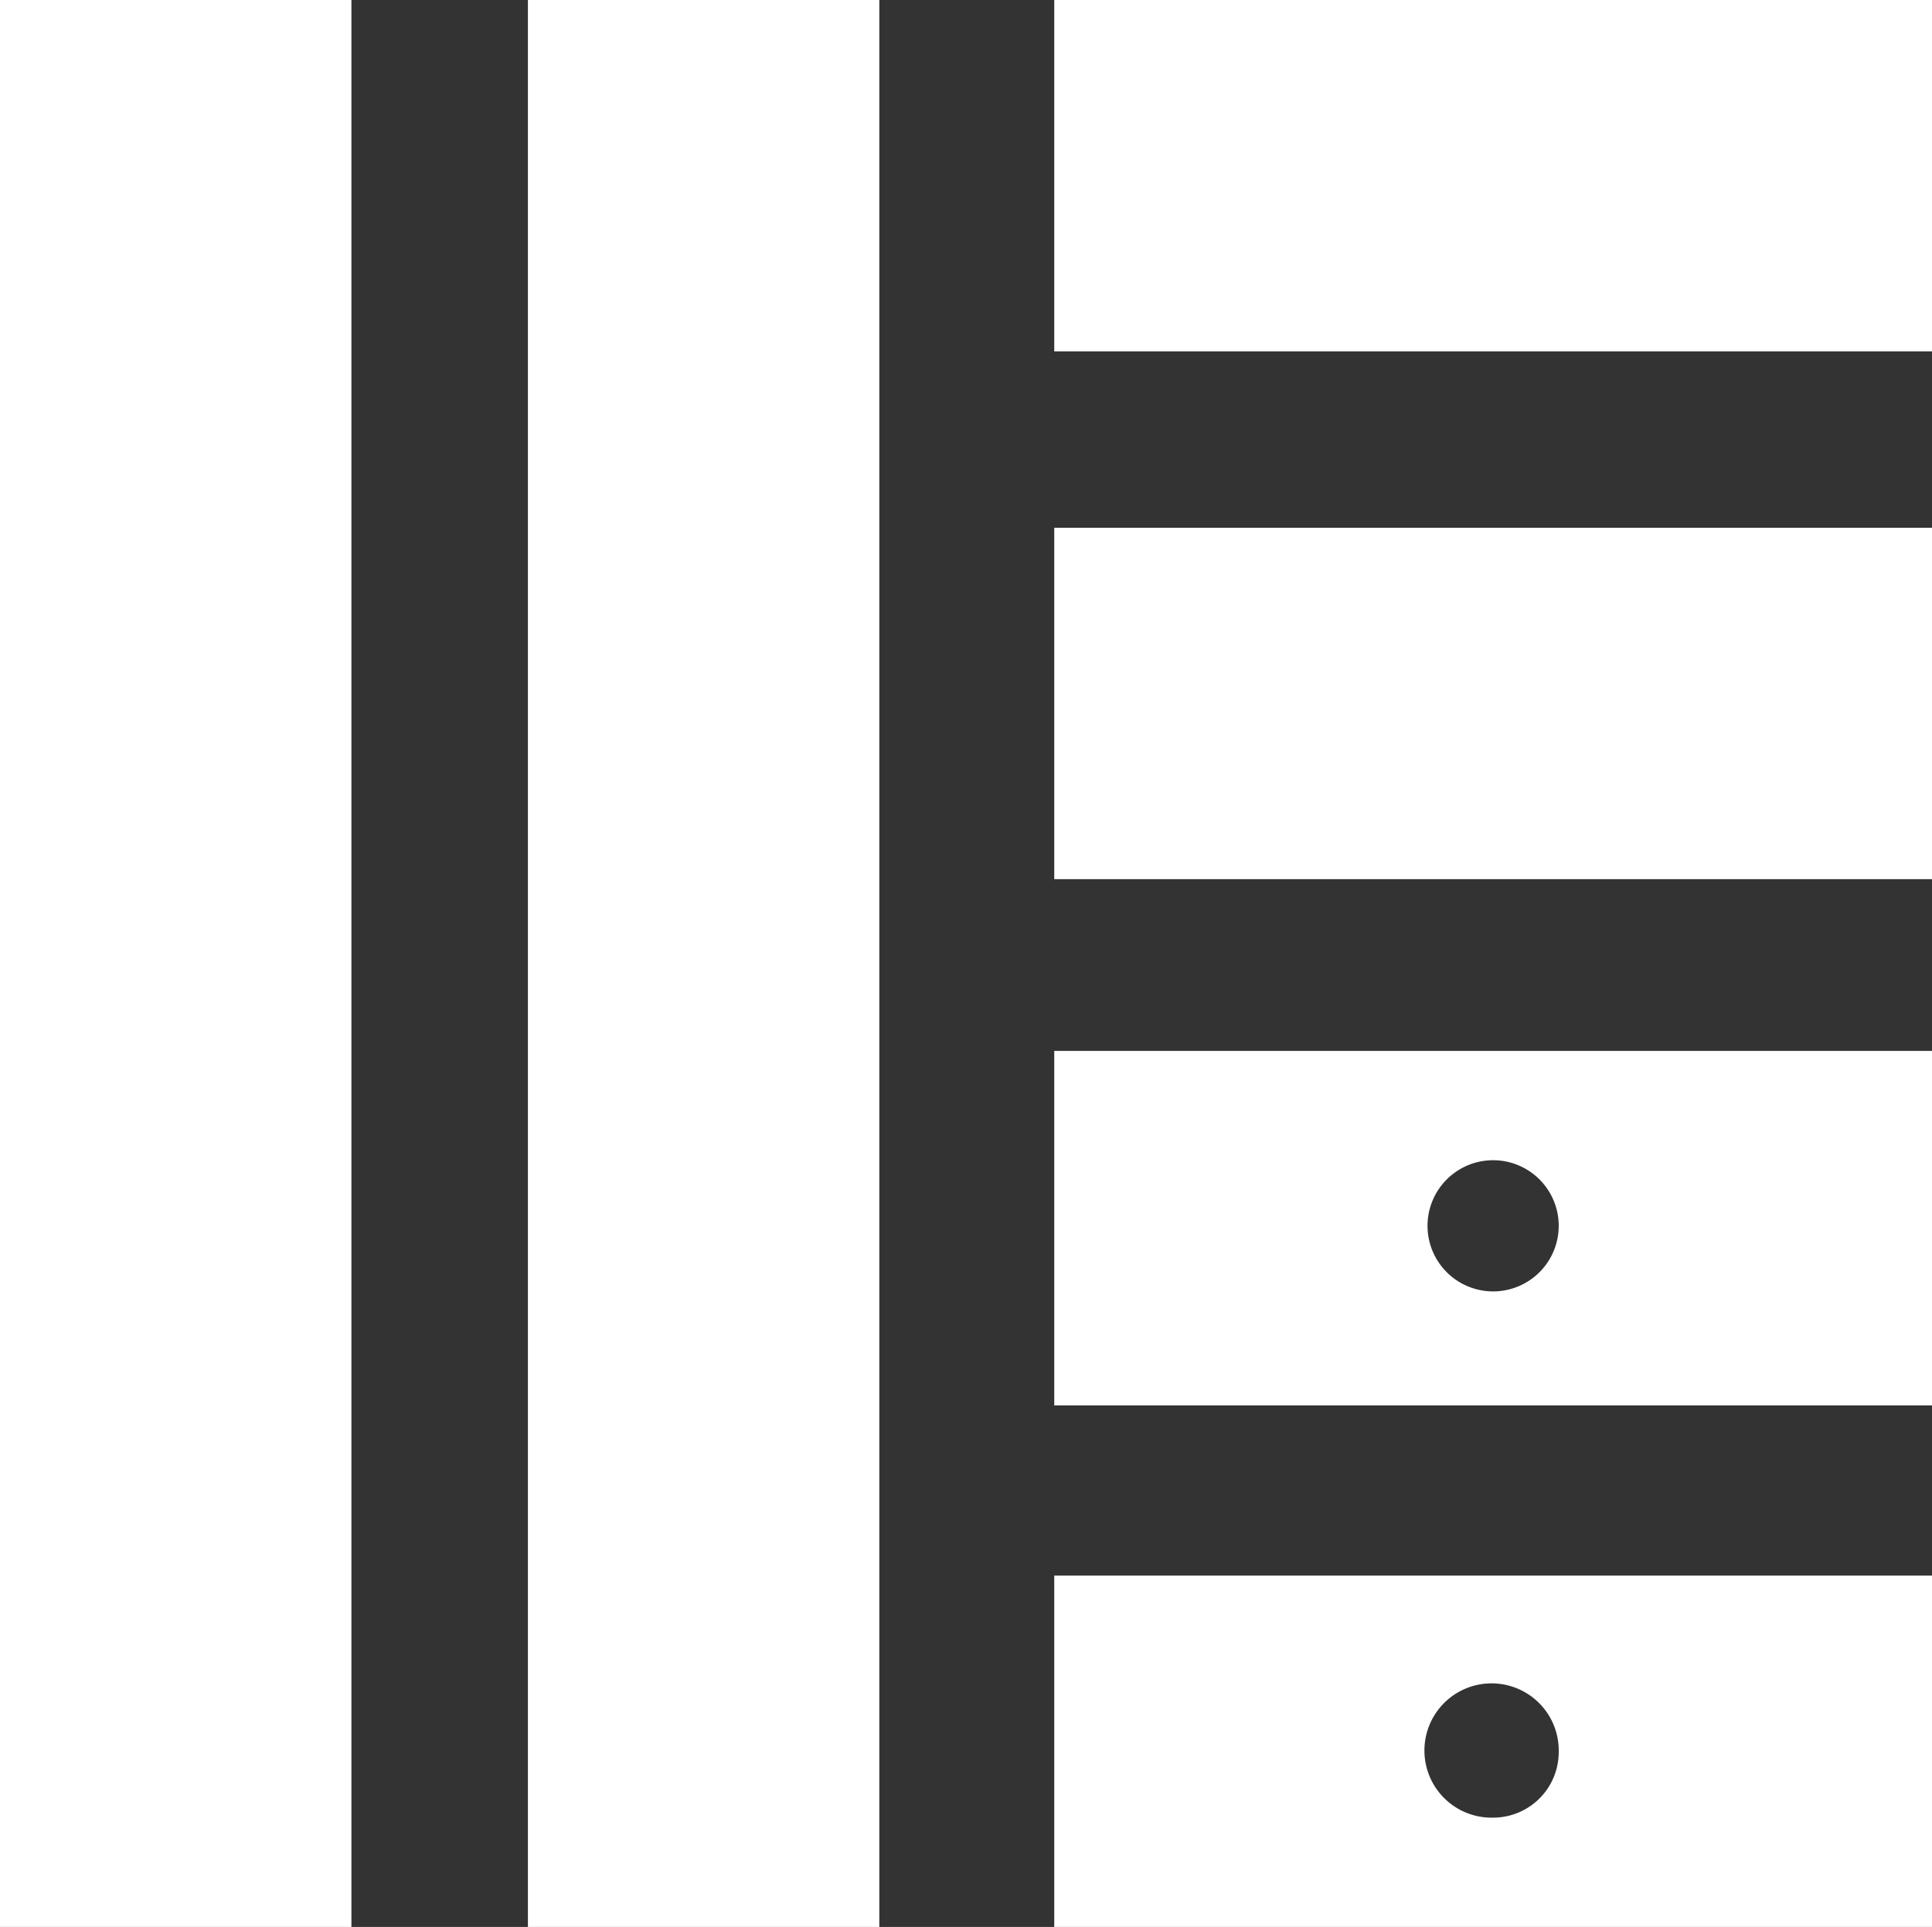
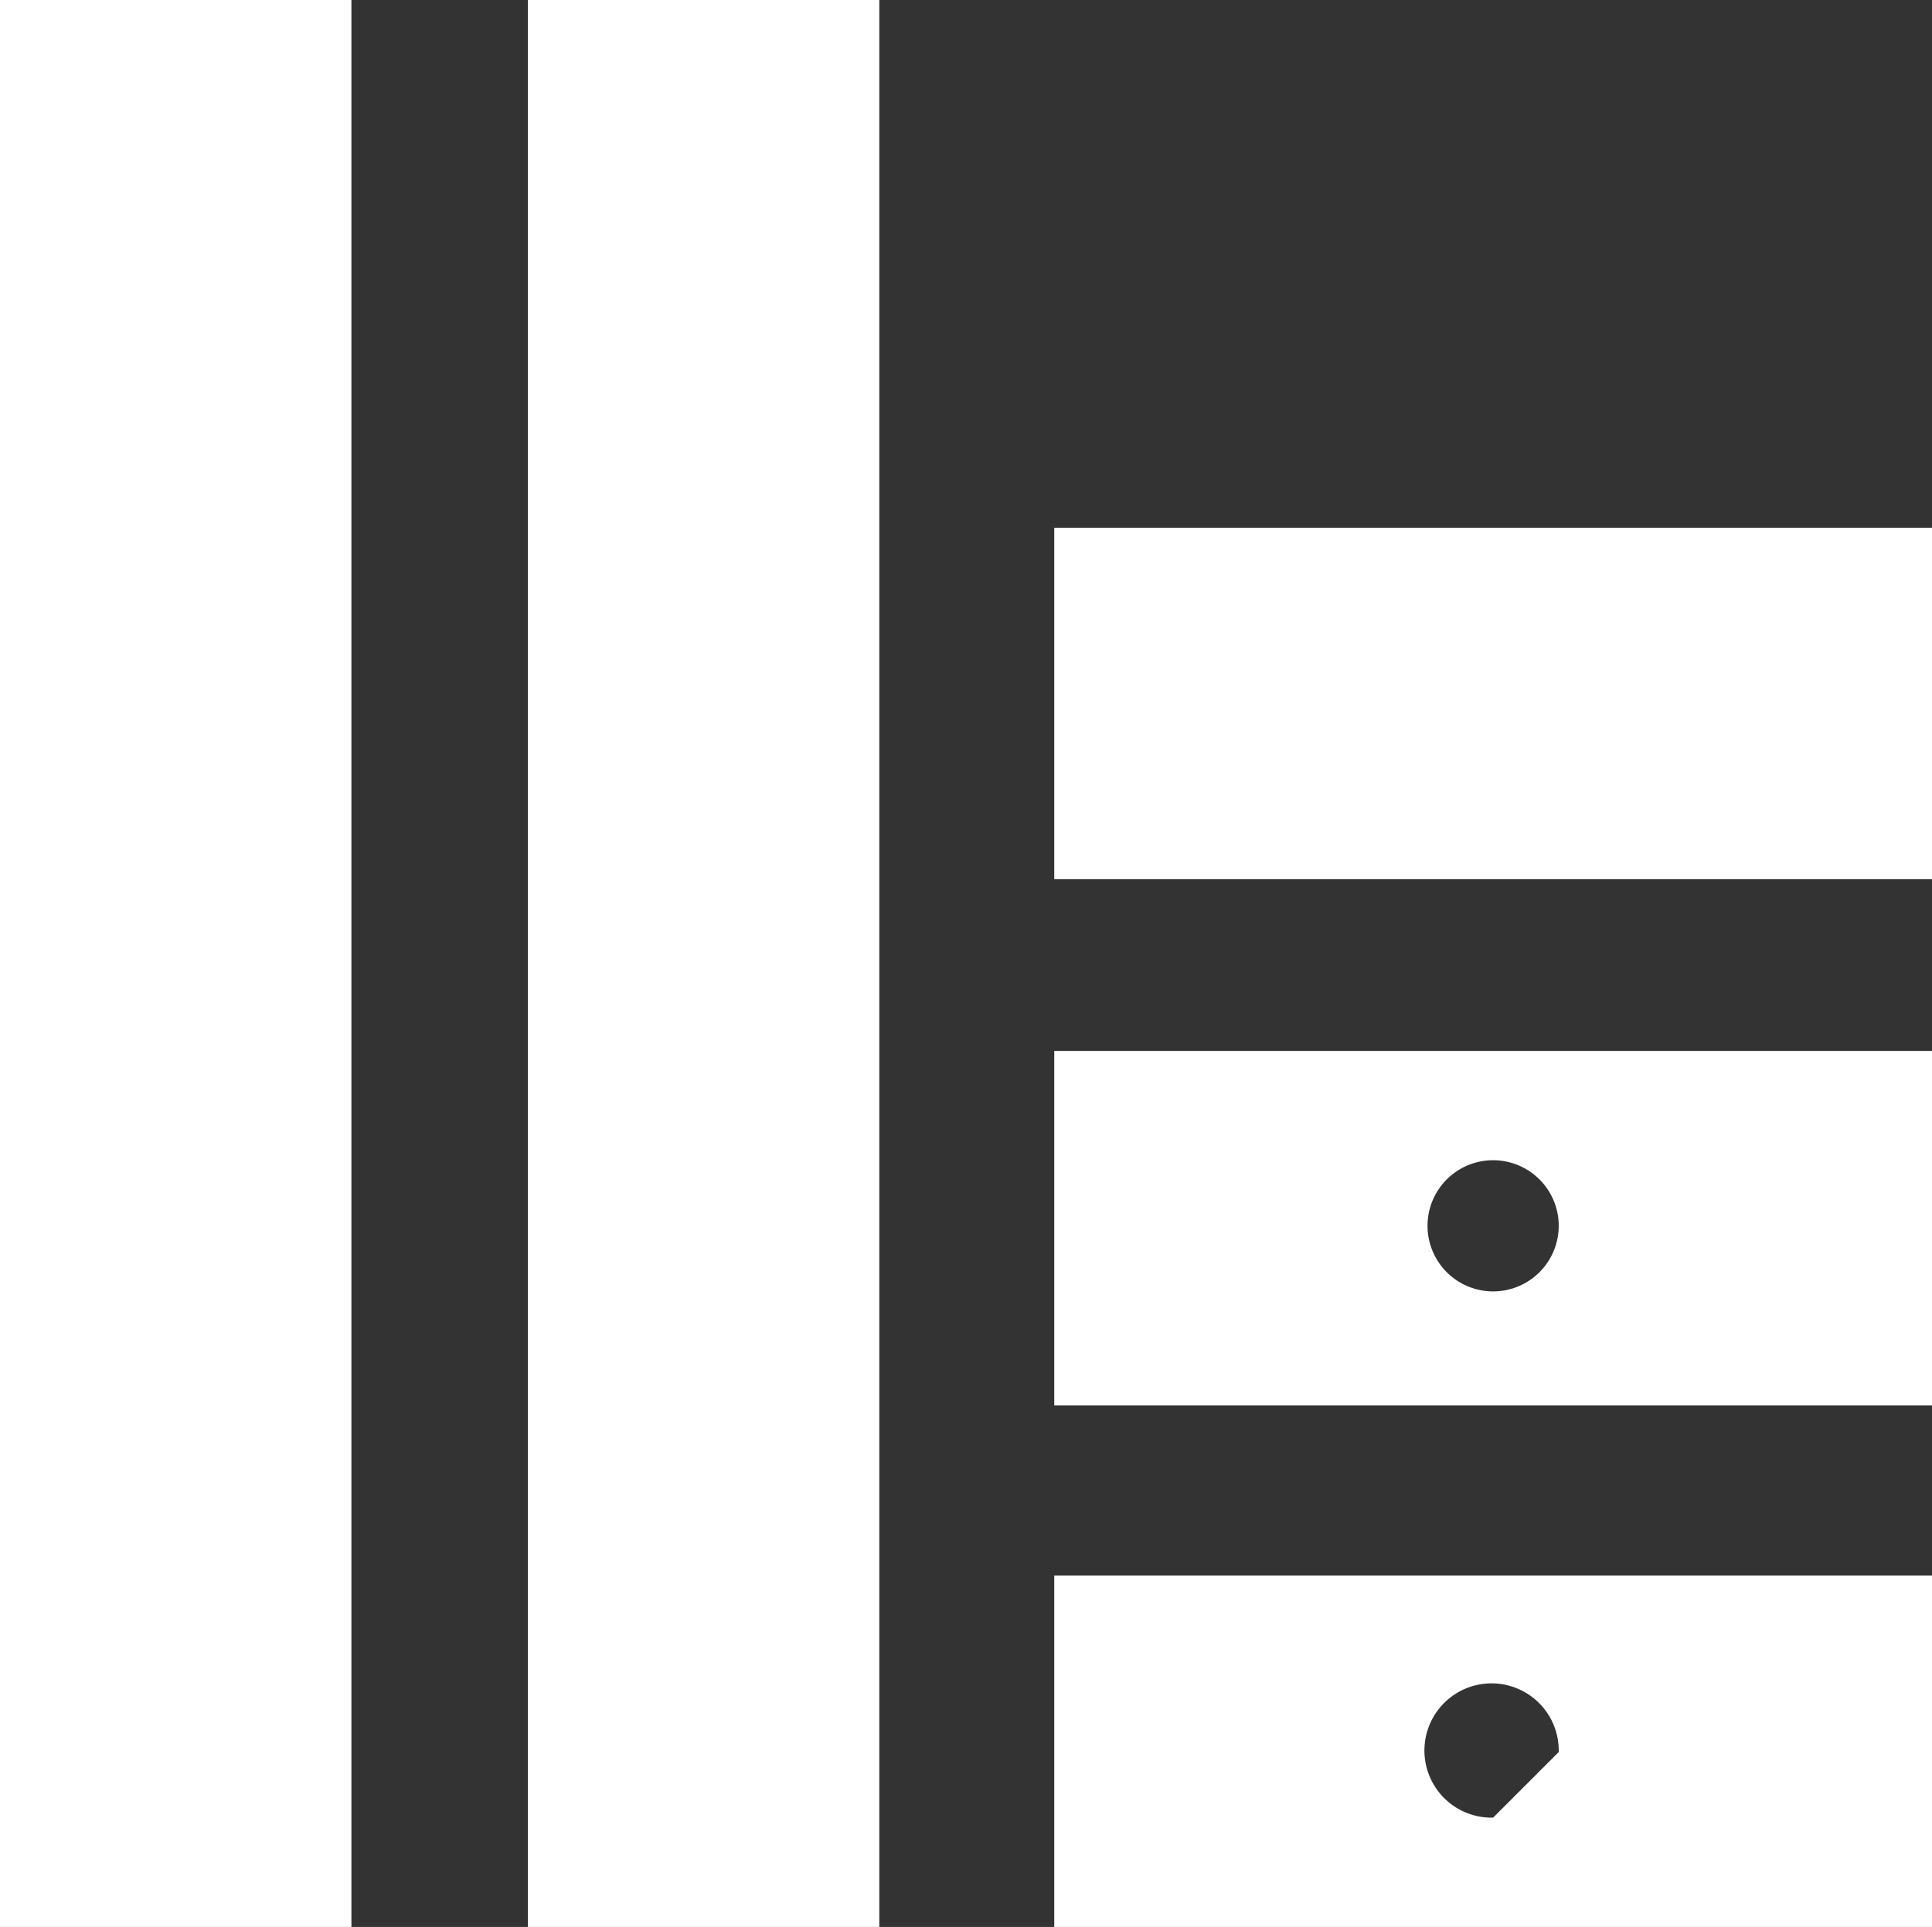
<svg xmlns="http://www.w3.org/2000/svg" viewBox="0 0 12.37 12.34">
  <rect x="0" y="0" width="12.37" height="12.34" fill="#333333" stroke="none" />
  <defs>
    <style>.cls-1{fill:#fff;}</style>
  </defs>
  <g id="Capa_2" data-name="Capa 2">
    <g id="Layer_2" data-name="Layer 2">
      <rect class="cls-1" x="3.37" width="2.25" height="12.34" transform="translate(9 12.34) rotate(-180)" />
      <rect class="cls-1" width="2.25" height="12.34" transform="translate(2.25 12.34) rotate(-180)" />
-       <rect class="cls-1" x="8.44" y="-1.69" width="2.25" height="5.62" transform="translate(10.68 -8.44) rotate(90)" />
      <rect class="cls-1" x="8.44" y="1.69" width="2.25" height="5.62" transform="translate(14.06 -5.06) rotate(90)" />
      <path class="cls-1" d="M6.75,6.73V9h5.62V6.73ZM9.56,8.27a.42.42,0,0,1-.42-.42.42.42,0,0,1,.84,0A.42.42,0,0,1,9.56,8.27Z" />
-       <path class="cls-1" d="M6.75,10.09v2.25h5.62V10.09Zm2.81,1.55a.43.43,0,1,1,.42-.42A.42.42,0,0,1,9.56,11.64Z" />
+       <path class="cls-1" d="M6.75,10.09v2.25h5.62V10.09Zm2.81,1.55a.43.43,0,1,1,.42-.42Z" />
    </g>
  </g>
</svg>